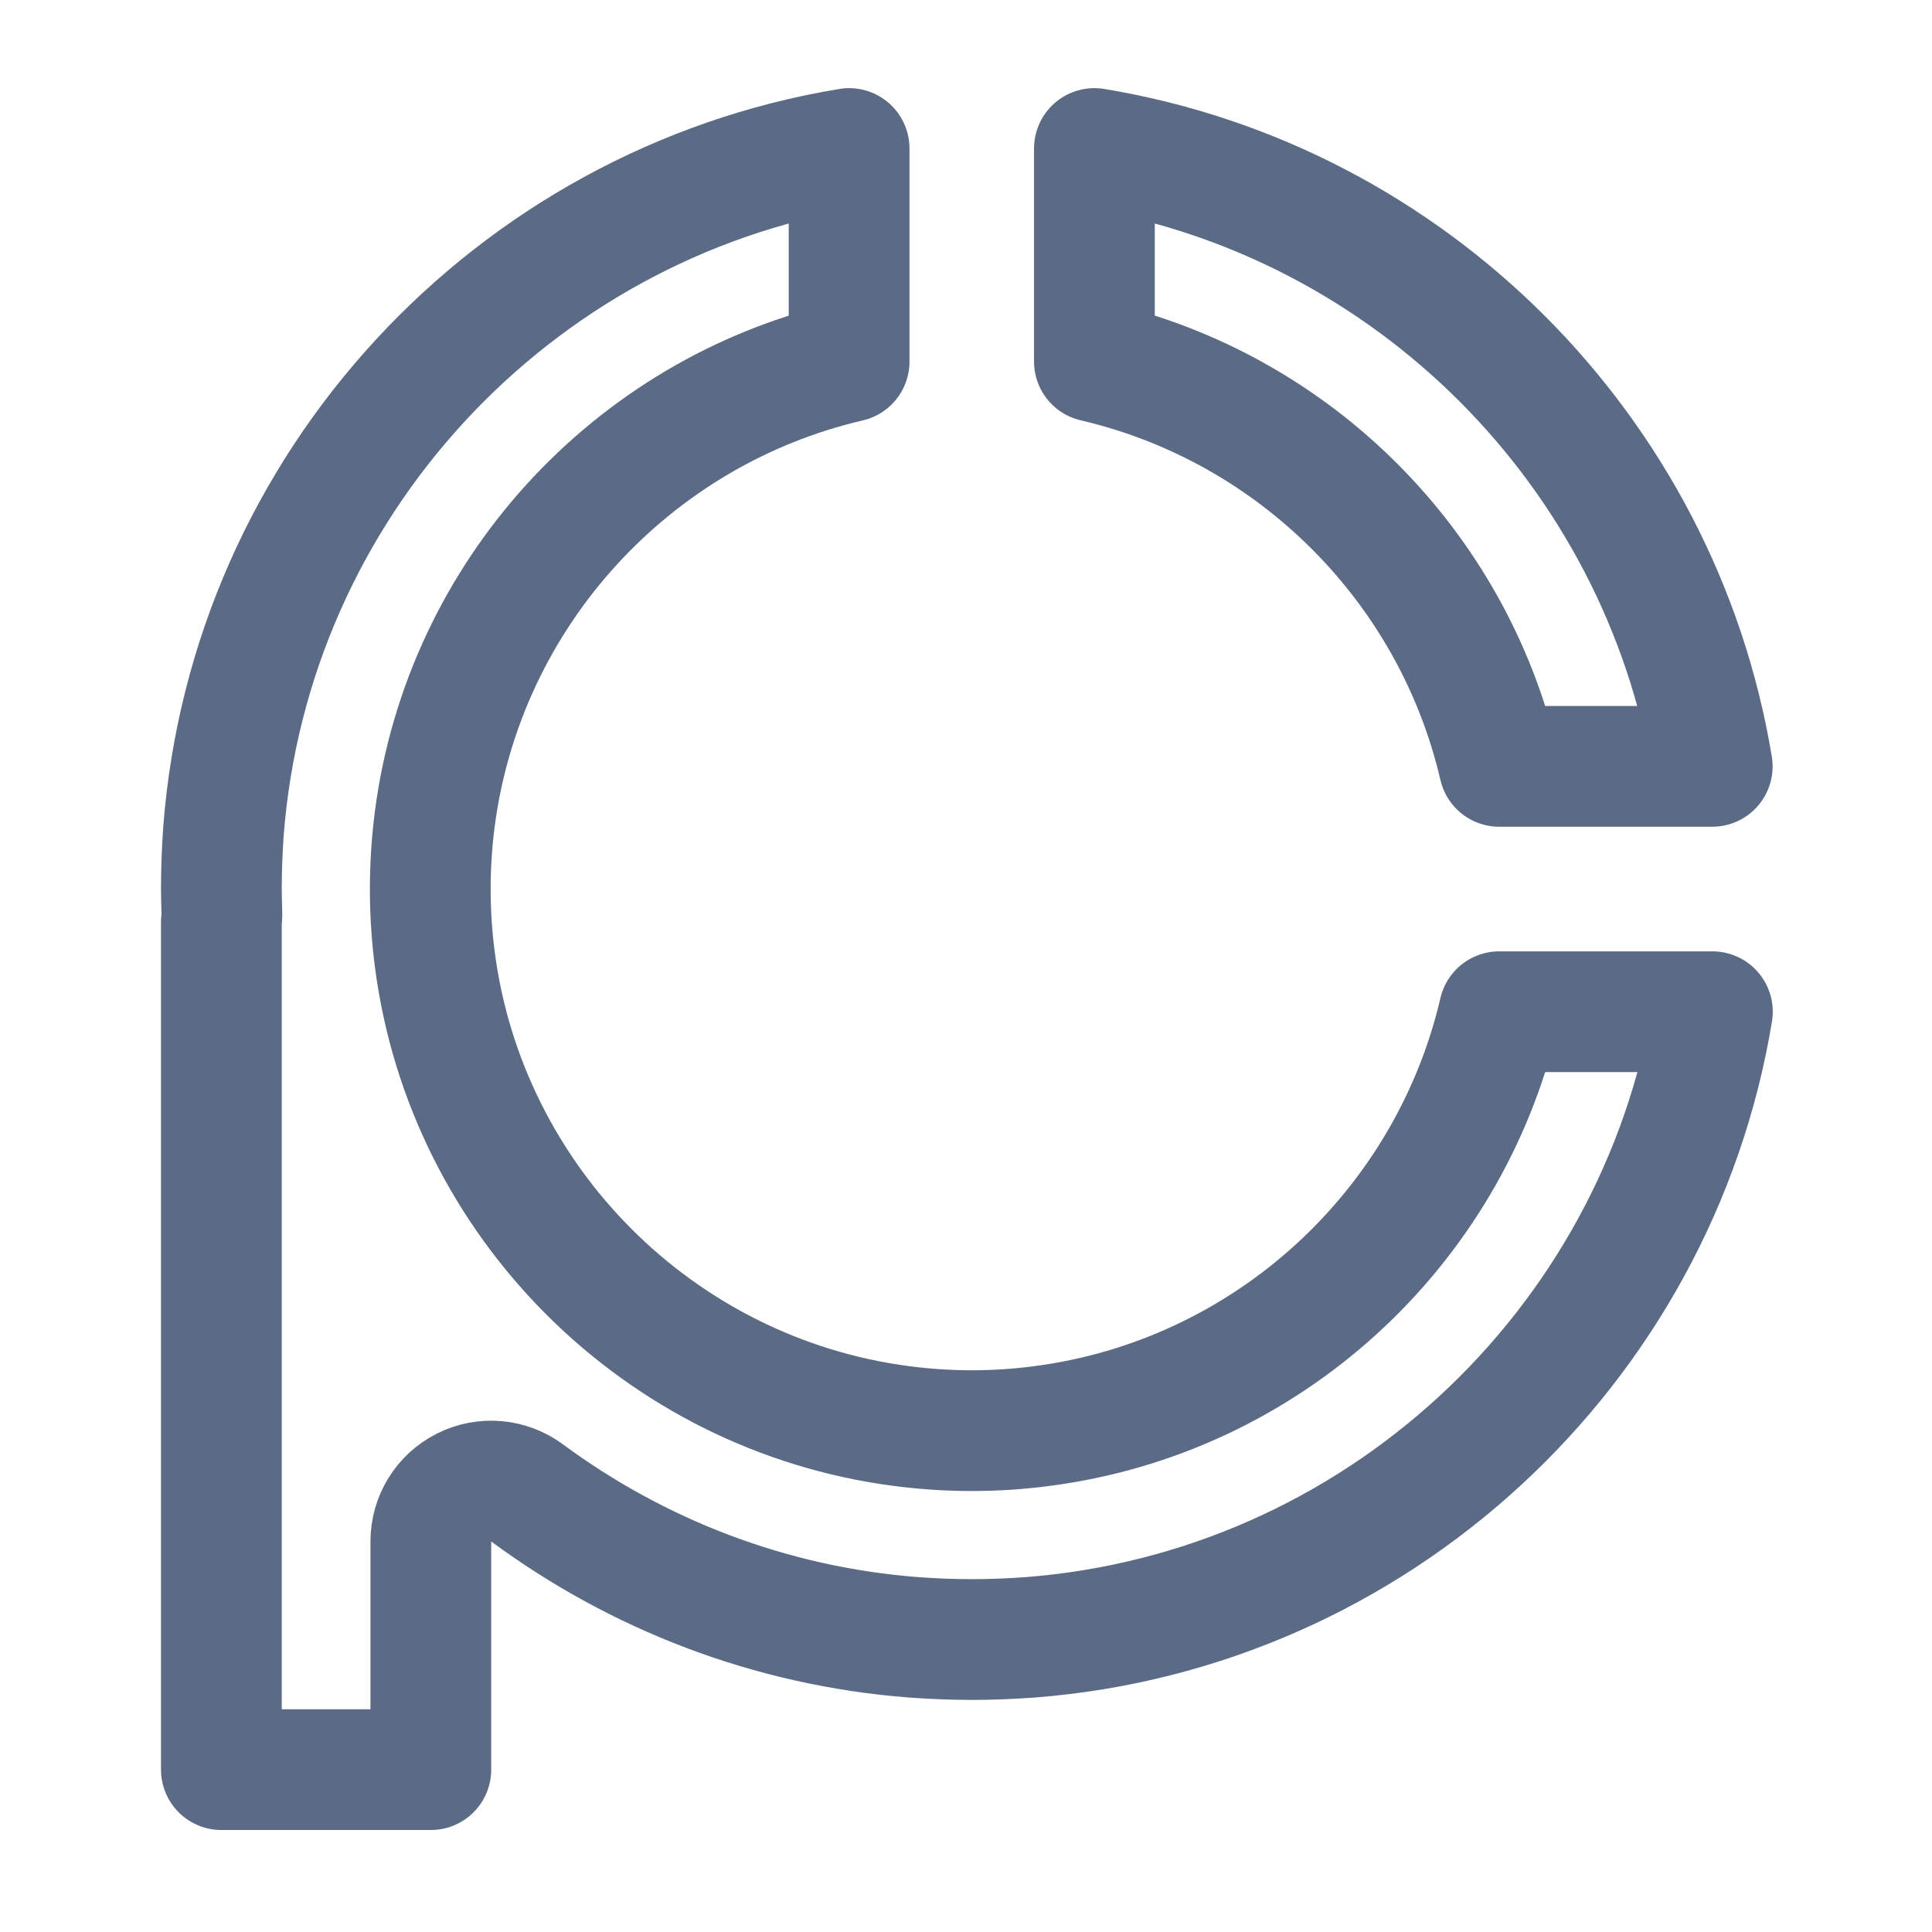
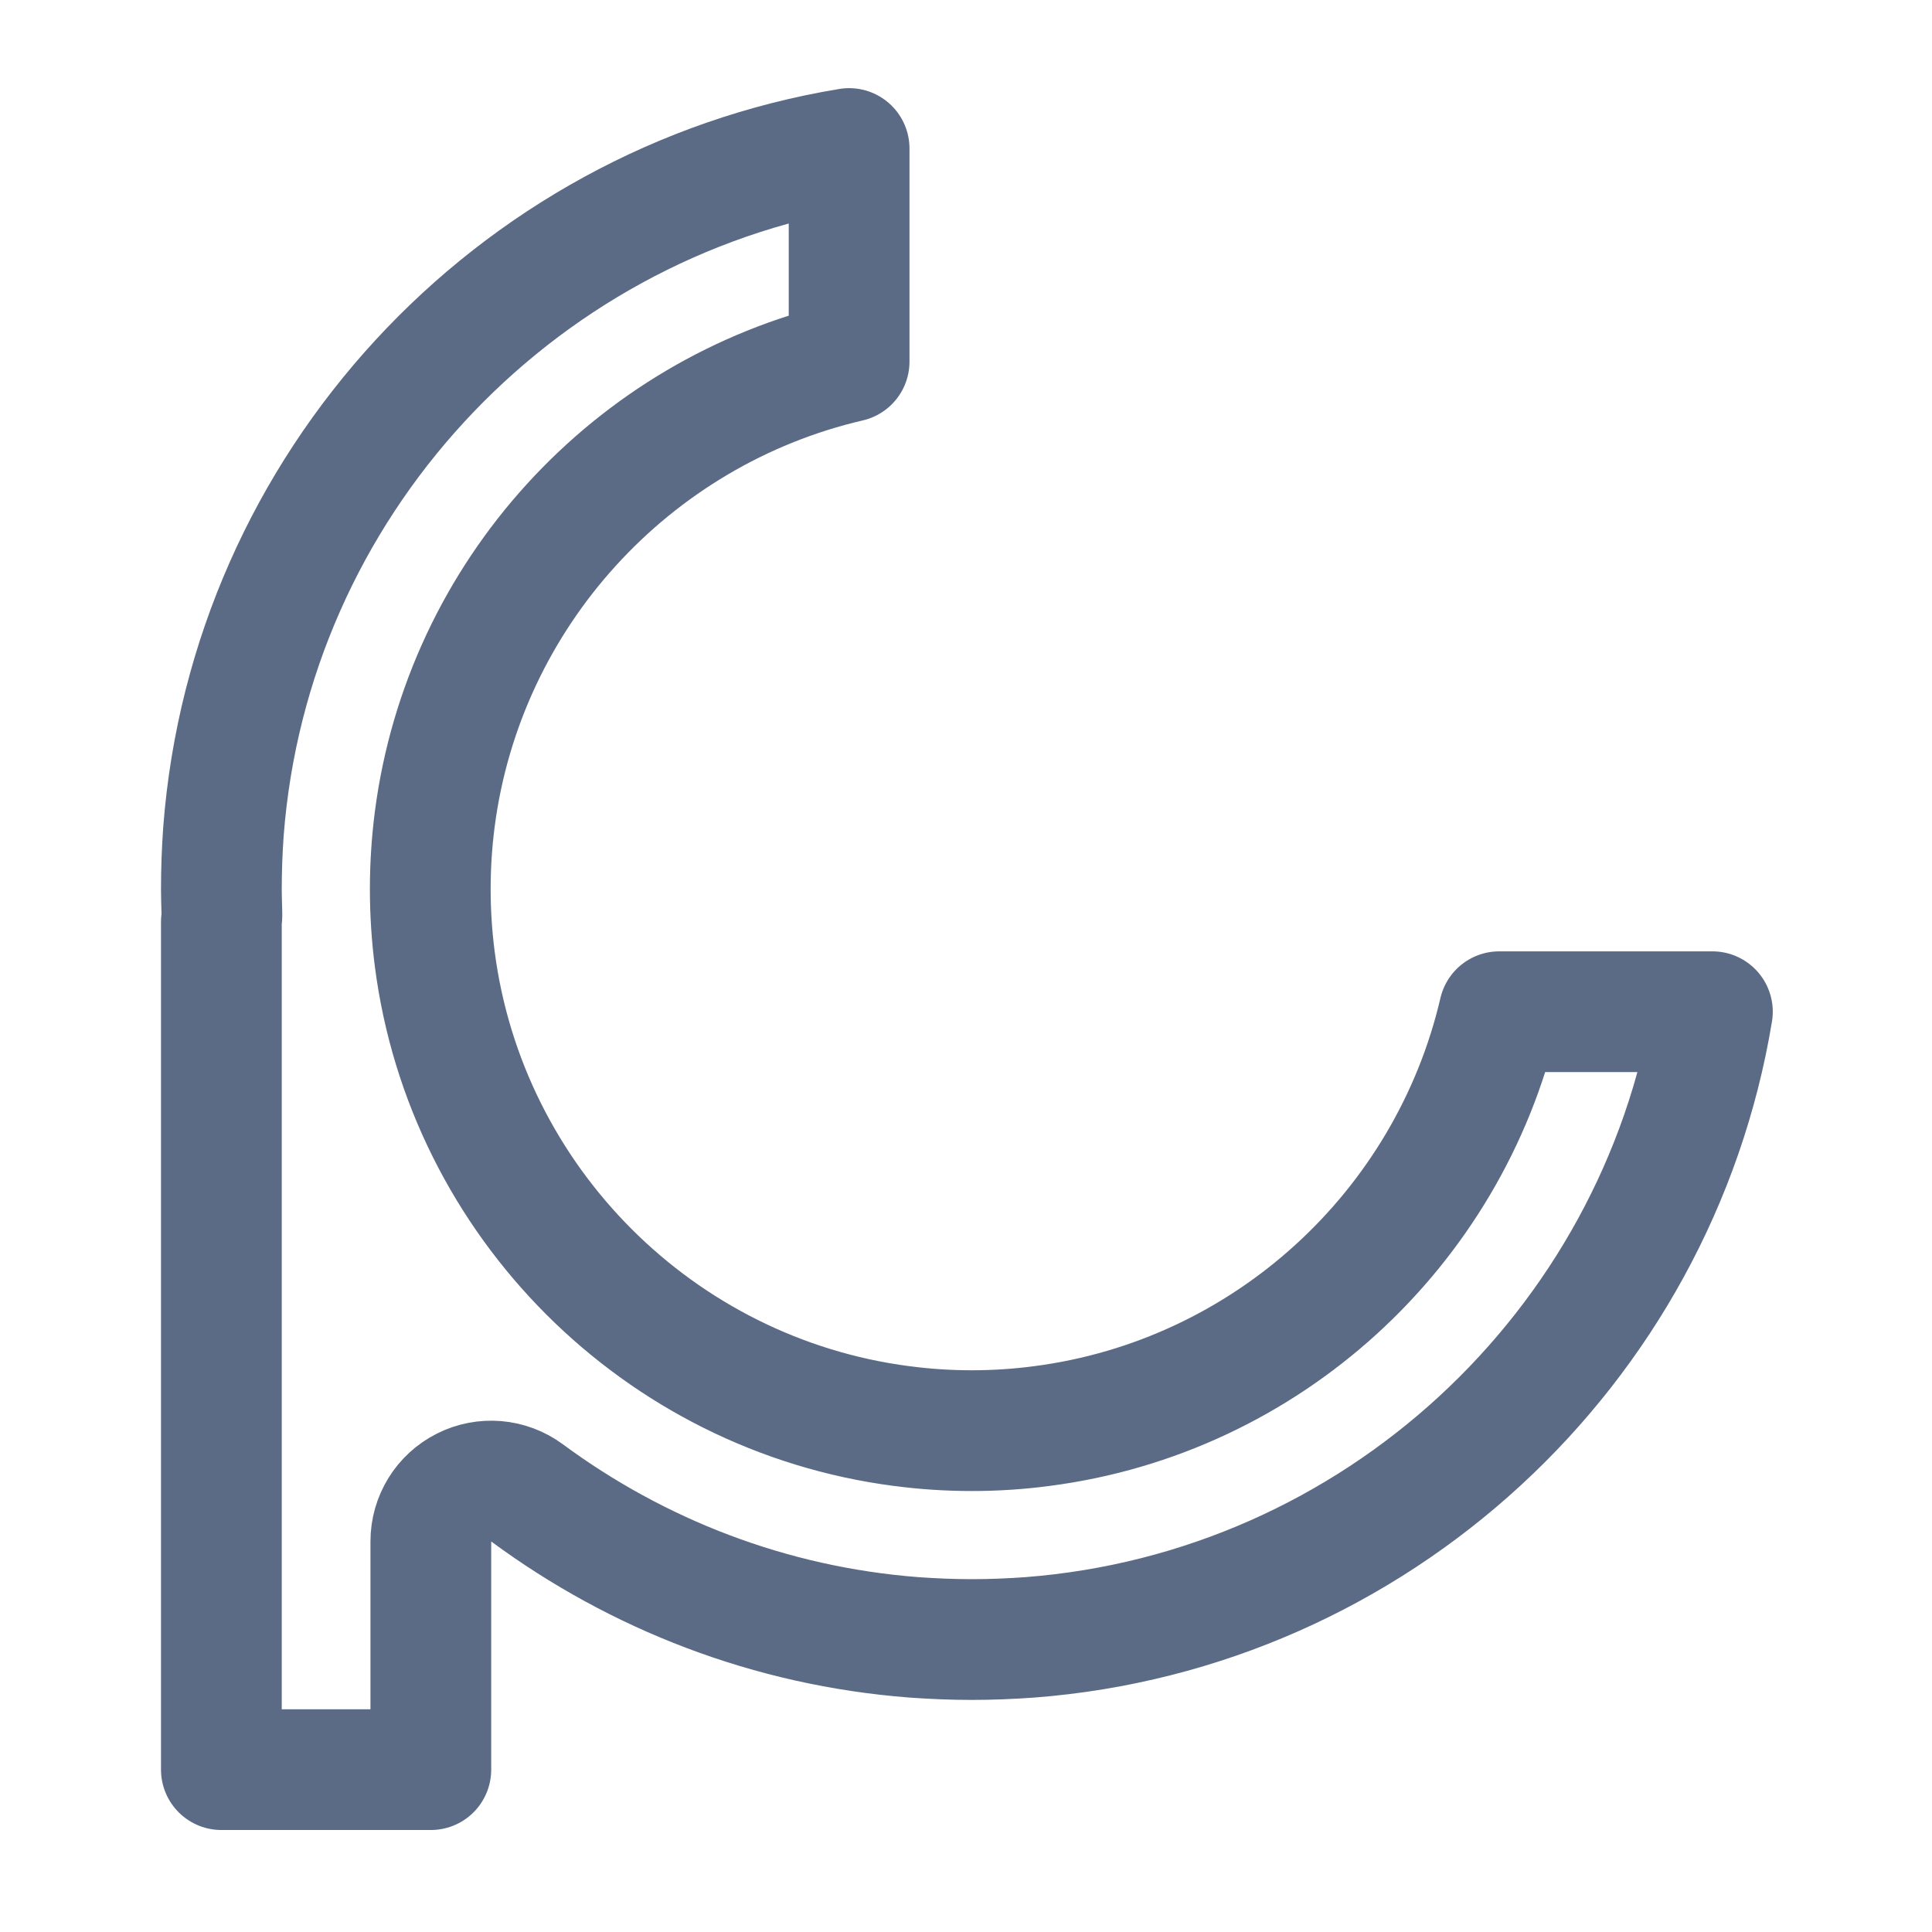
<svg xmlns="http://www.w3.org/2000/svg" width="24" height="24" viewBox="0 0 24 24" fill="none">
-   <path d="M13.595 1.845C17.516 2.492 20.621 5.598 21.27 9.52H18.624C18.046 7.031 16.083 5.07 13.595 4.491V1.845Z" stroke="#5B6B86" stroke-width="1.5" stroke-linecap="round" stroke-linejoin="round" />
  <path d="M11.2 17.715C8.186 17.323 5.792 14.931 5.401 11.915C5.364 11.629 5.345 11.338 5.345 11.045C5.345 10.752 5.364 10.46 5.401 10.174C5.765 7.38 7.845 5.12 10.548 4.492V1.845C6.36 2.537 3.105 6.03 2.776 10.325C2.759 10.563 2.75 10.803 2.75 11.043C2.75 11.133 2.753 11.224 2.756 11.329C2.758 11.371 2.755 11.412 2.75 11.453V21.983H5.352V19.148C5.352 18.865 5.511 18.606 5.764 18.479C6.016 18.351 6.319 18.377 6.547 18.545C7.916 19.556 9.565 20.203 11.355 20.34C11.593 20.357 11.833 20.367 12.073 20.367C12.314 20.367 12.553 20.357 12.791 20.34C17.087 20.01 20.581 16.754 21.272 12.568H18.624C17.995 15.271 15.737 17.353 12.942 17.715C12.656 17.753 12.365 17.772 12.072 17.772C11.779 17.772 11.488 17.753 11.202 17.715" stroke="#5B6B86" stroke-width="1.5" stroke-linecap="round" stroke-linejoin="round" />
</svg>